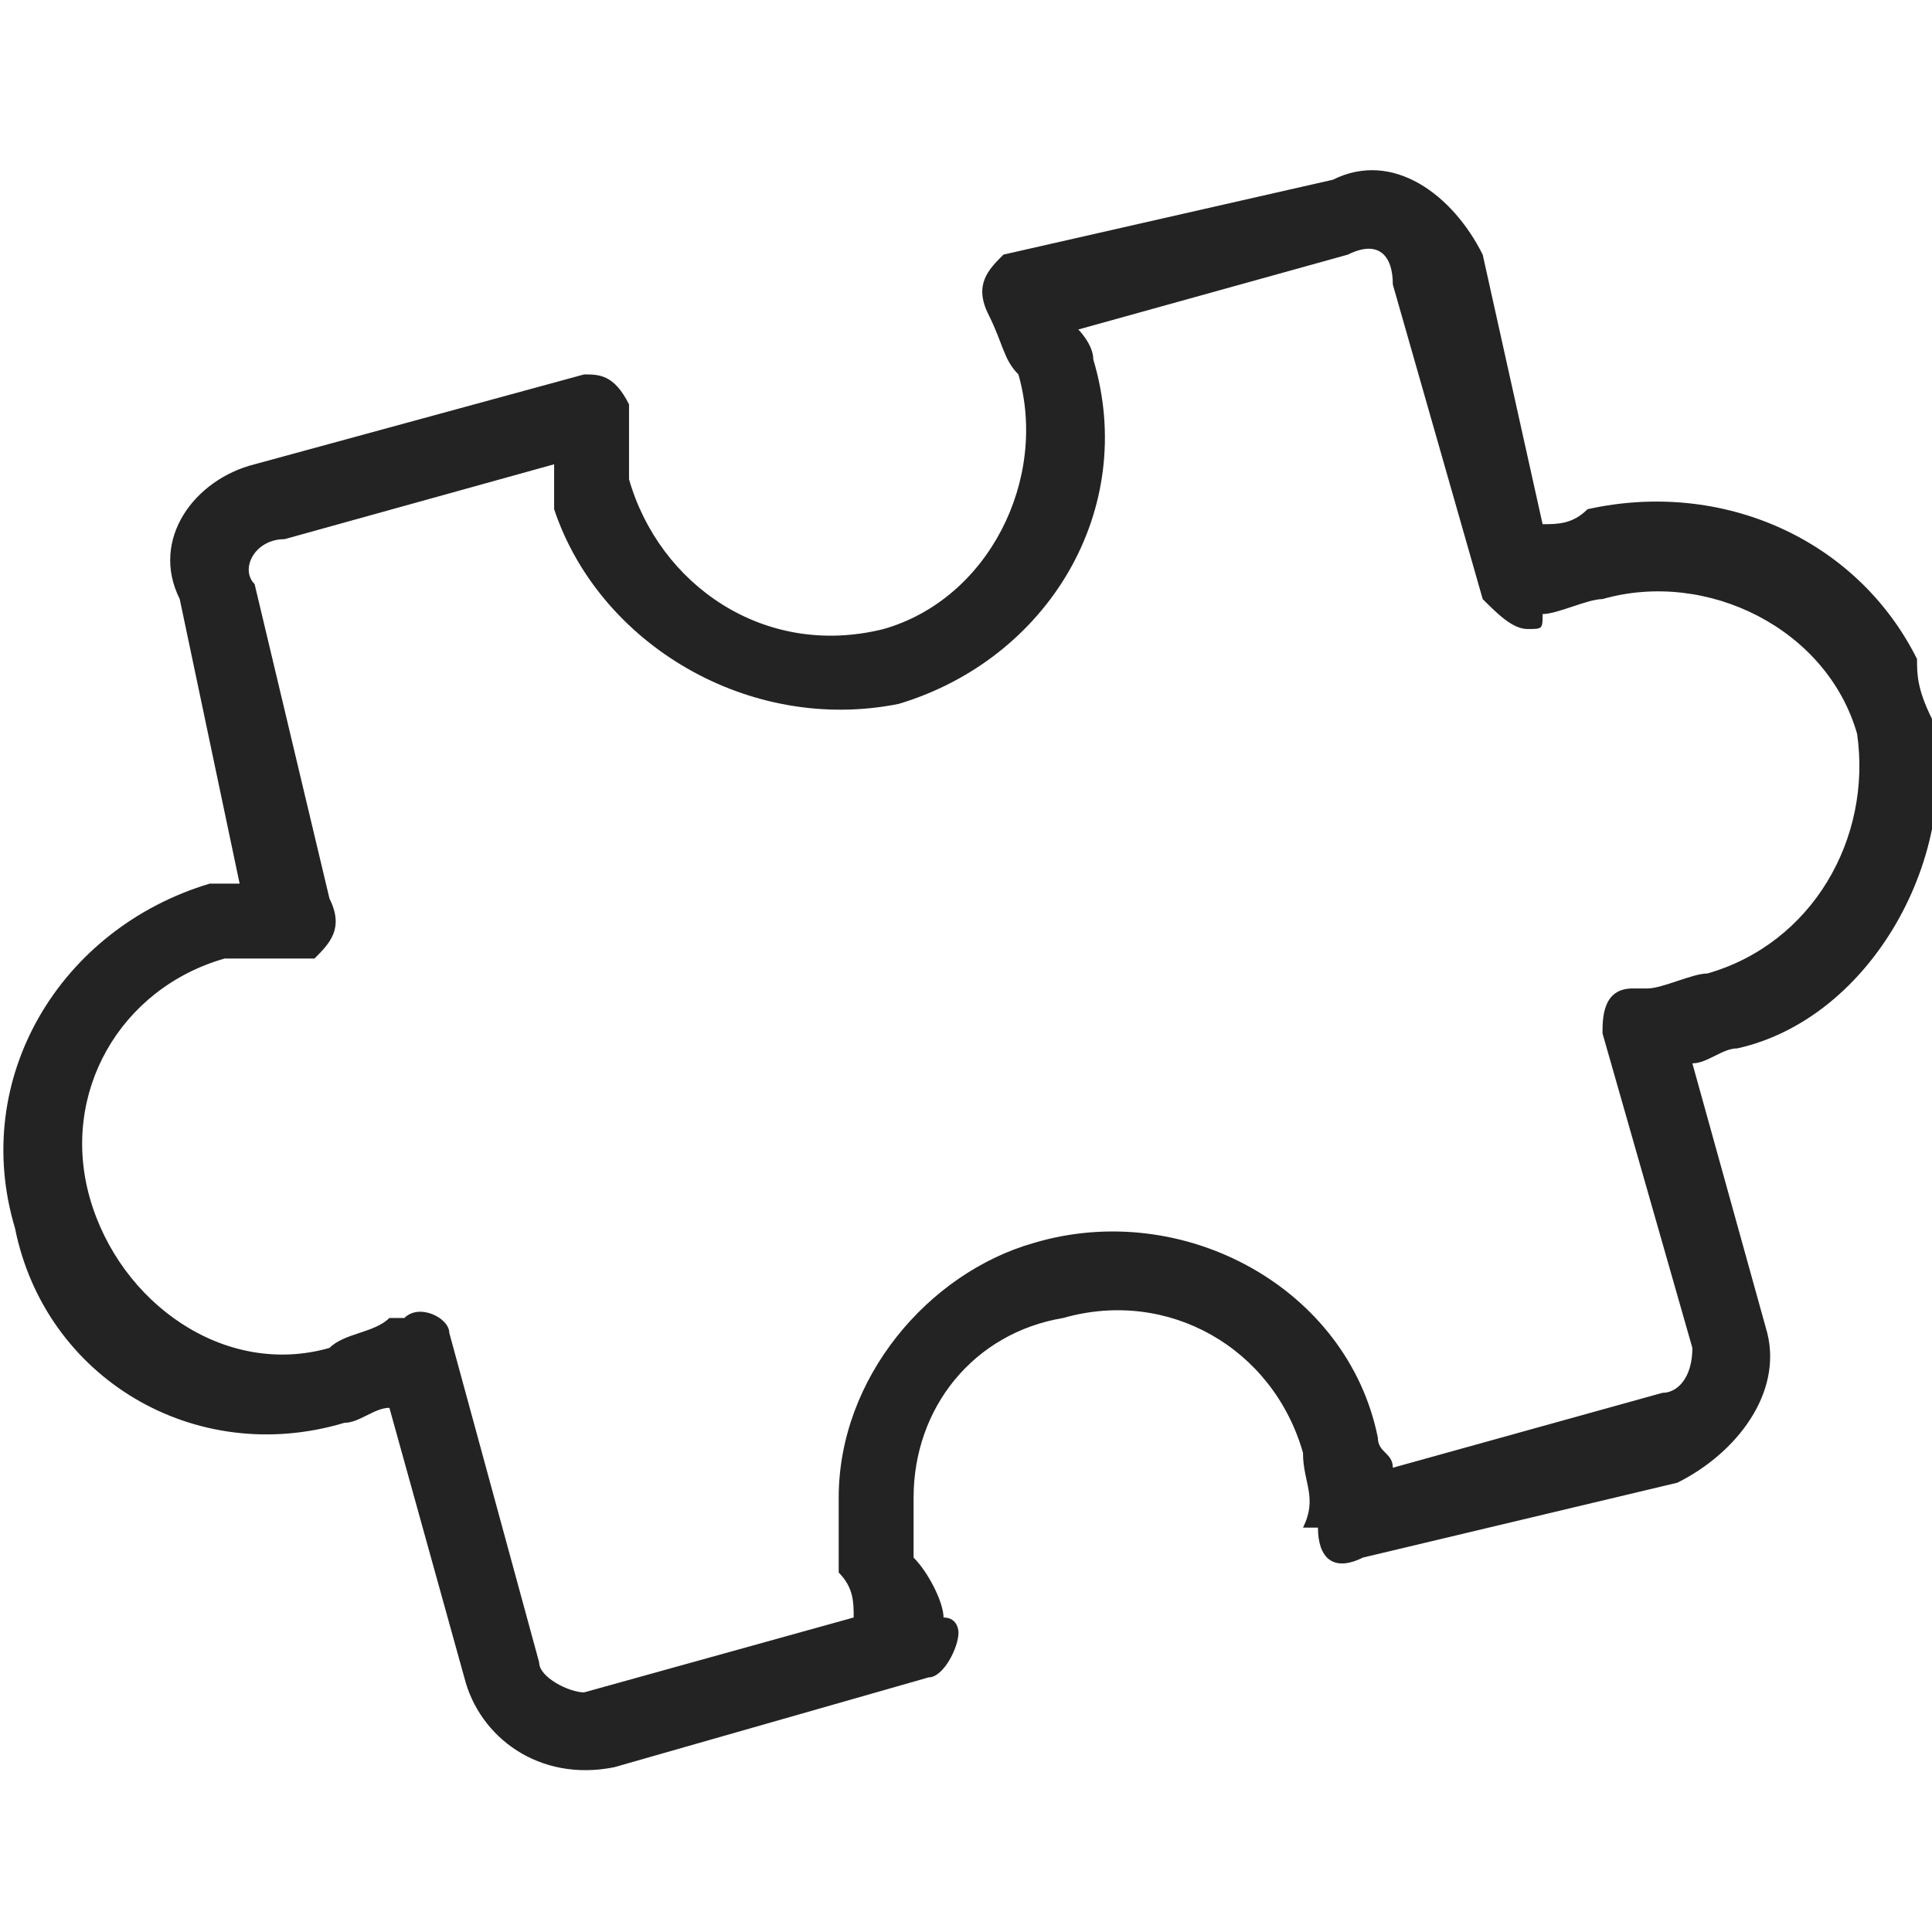
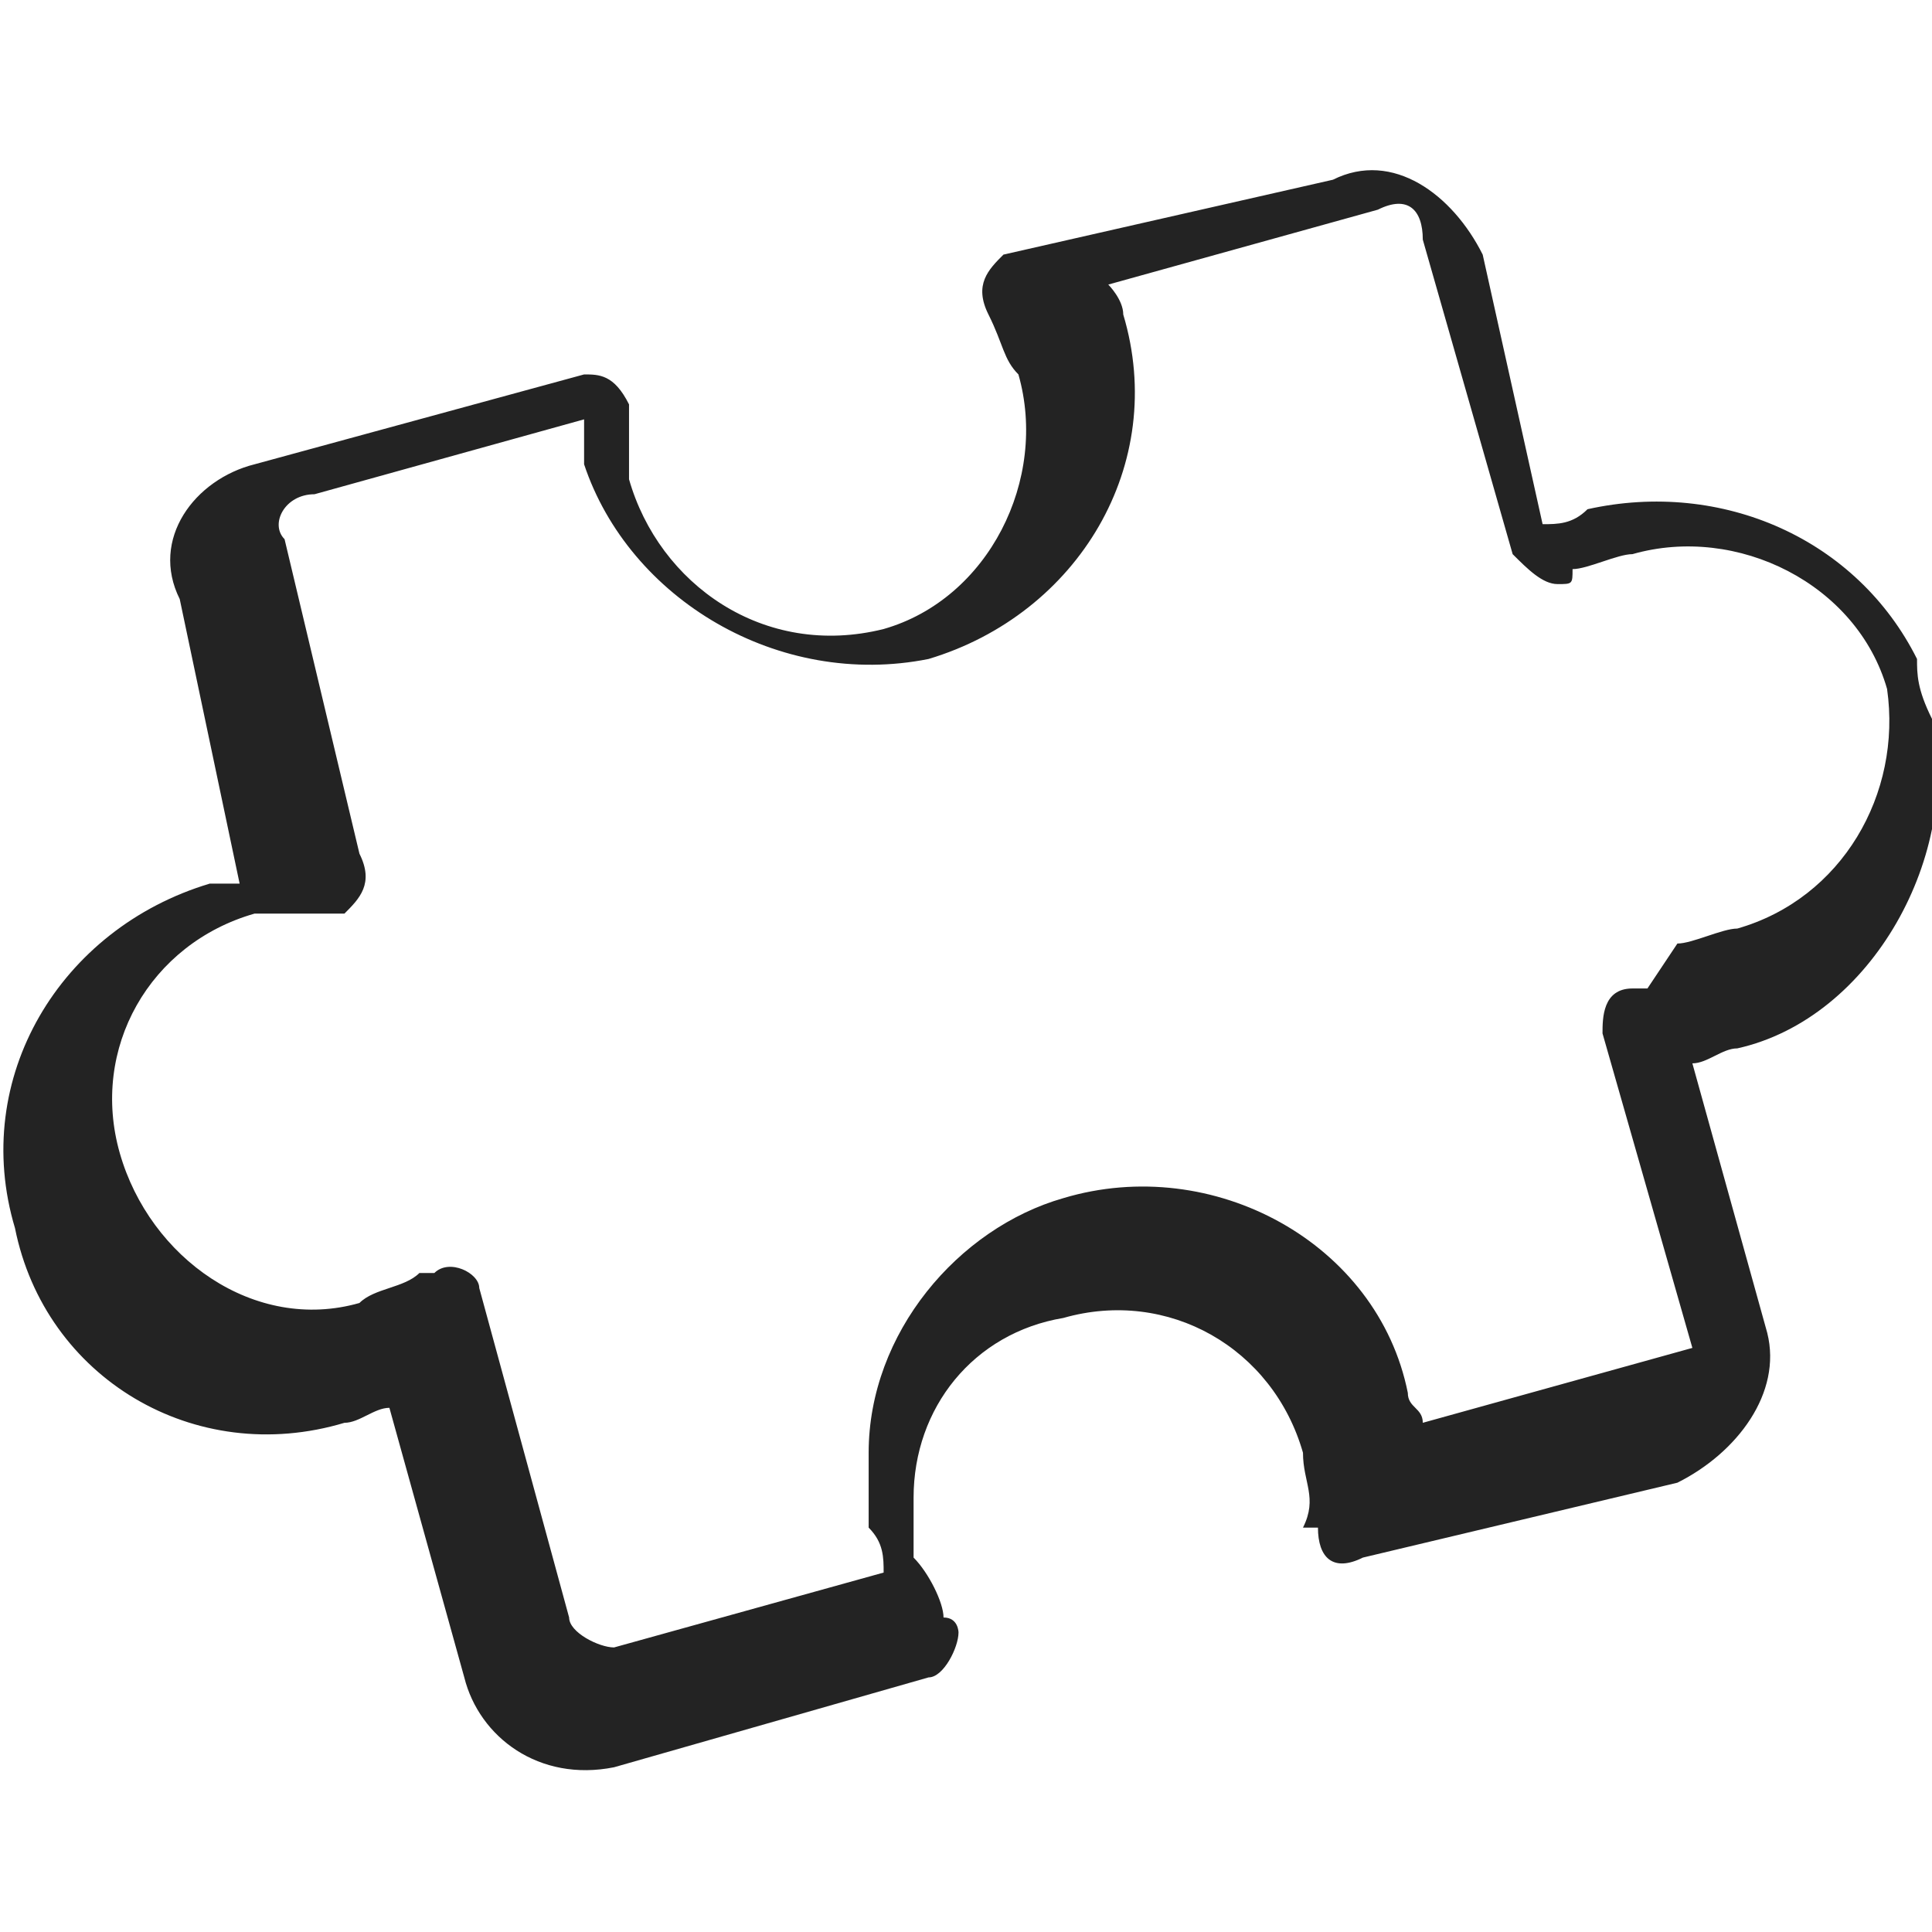
<svg xmlns="http://www.w3.org/2000/svg" xml:space="preserve" width="50px" height="50px" version="1.1" style="shape-rendering:geometricPrecision; text-rendering:geometricPrecision; image-rendering:optimizeQuality; fill-rule:evenodd; clip-rule:evenodd" viewBox="0 0 1.29 1.29">
  <defs>
    <style type="text/css"> .fil1 {fill:none} .fil0 {fill:#232323;fill-rule:nonzero} </style>
  </defs>
  <g id="Layer_x0020_1">
-     <path class="fil0" d="M1.28 0.44c-0.04,-0.08 -0.13,-0.12 -0.22,-0.1 -0.01,0.01 -0.02,0.01 -0.03,0.01l-0.04 -0.18c-0.02,-0.04 -0.06,-0.07 -0.1,-0.05l-0.22 0.05c-0.01,0.01 -0.02,0.02 -0.01,0.04 0,0 0,0 0,0 0.01,0.02 0.01,0.03 0.02,0.04 0.02,0.07 -0.02,0.15 -0.09,0.17 -0.08,0.02 -0.15,-0.03 -0.17,-0.1 0,0 0,0 0,0 0,-0.01 0,-0.03 0,-0.04 0,-0.01 0,-0.01 0,-0.01 -0.01,-0.02 -0.02,-0.02 -0.03,-0.02l-0.22 0.06c-0.04,0.01 -0.07,0.05 -0.05,0.09l0.04 0.19c0,0 -0.01,0 -0.02,0 -0.1,0.03 -0.16,0.13 -0.13,0.23 0.02,0.1 0.12,0.16 0.22,0.13 0.01,0 0.02,-0.01 0.03,-0.01l0.05 0.18c0.01,0.04 0.05,0.07 0.1,0.06l0.21 -0.06c0.01,0 0.02,-0.02 0.02,-0.03 0,0 0,-0.01 -0.01,-0.01 0,-0.01 -0.01,-0.03 -0.02,-0.04 0,-0.01 0,-0.03 0,-0.04 0,-0.06 0.04,-0.11 0.1,-0.12 0.07,-0.02 0.14,0.02 0.16,0.09 0,0.02 0.01,0.03 0,0.05 0,0 0,0 0.01,0 0,0.02 0.01,0.03 0.03,0.02l0.21 -0.05c0.04,-0.02 0.07,-0.06 0.06,-0.1l-0.05 -0.18c0.01,0 0.02,-0.01 0.03,-0.01 0.09,-0.02 0.15,-0.13 0.13,-0.22 -0.01,-0.02 -0.01,-0.03 -0.01,-0.04l0 0zm-0.18 0.22c-0.01,0 -0.01,0 -0.01,0 -0.02,0 -0.02,0.02 -0.02,0.03l0.06 0.21c0,0.02 -0.01,0.03 -0.02,0.03l-0.18 0.05c0,-0.01 -0.01,-0.01 -0.01,-0.02 0,0 0,0 0,0 -0.02,-0.1 -0.13,-0.16 -0.23,-0.13 -0.07,0.02 -0.13,0.09 -0.13,0.17 0,0.02 0,0.04 0,0.05 0.01,0.01 0.01,0.02 0.01,0.03l-0.18 0.05c-0.01,0 -0.03,-0.01 -0.03,-0.02l-0.06 -0.22c0,-0.01 -0.02,-0.02 -0.03,-0.01 0,0 -0.01,0 -0.01,0 -0.01,0.01 -0.03,0.01 -0.04,0.02 -0.07,0.02 -0.14,-0.03 -0.16,-0.1 -0.02,-0.07 0.02,-0.14 0.09,-0.16 0.02,0 0.03,0 0.05,0 0,0 0,0 0.01,0 0.01,-0.01 0.02,-0.02 0.01,-0.04l-0.05 -0.21c-0.01,-0.01 0,-0.03 0.02,-0.03l0.18 -0.05c0,0.01 0,0.02 0,0.03 0,0 0,0 0,0 0.03,0.09 0.13,0.15 0.23,0.13 0.1,-0.03 0.16,-0.13 0.13,-0.23 0,-0.01 -0.01,-0.02 -0.01,-0.02l0.18 -0.05c0.02,-0.01 0.03,0 0.03,0.02l0.06 0.21c0.01,0.01 0.02,0.02 0.03,0.02 0.01,0 0.01,0 0.01,-0.01 0.01,0 0.03,-0.01 0.04,-0.01 0.07,-0.02 0.15,0.02 0.17,0.09 0.01,0.07 -0.03,0.14 -0.1,0.16 -0.01,0 -0.03,0.01 -0.04,0.01l0 0z" />
-     <rect class="fil1" width="1.29" height="1.29" />
+     <path class="fil0" d="M1.28 0.44c-0.04,-0.08 -0.13,-0.12 -0.22,-0.1 -0.01,0.01 -0.02,0.01 -0.03,0.01l-0.04 -0.18c-0.02,-0.04 -0.06,-0.07 -0.1,-0.05l-0.22 0.05c-0.01,0.01 -0.02,0.02 -0.01,0.04 0,0 0,0 0,0 0.01,0.02 0.01,0.03 0.02,0.04 0.02,0.07 -0.02,0.15 -0.09,0.17 -0.08,0.02 -0.15,-0.03 -0.17,-0.1 0,0 0,0 0,0 0,-0.01 0,-0.03 0,-0.04 0,-0.01 0,-0.01 0,-0.01 -0.01,-0.02 -0.02,-0.02 -0.03,-0.02l-0.22 0.06c-0.04,0.01 -0.07,0.05 -0.05,0.09l0.04 0.19c0,0 -0.01,0 -0.02,0 -0.1,0.03 -0.16,0.13 -0.13,0.23 0.02,0.1 0.12,0.16 0.22,0.13 0.01,0 0.02,-0.01 0.03,-0.01l0.05 0.18c0.01,0.04 0.05,0.07 0.1,0.06l0.21 -0.06c0.01,0 0.02,-0.02 0.02,-0.03 0,0 0,-0.01 -0.01,-0.01 0,-0.01 -0.01,-0.03 -0.02,-0.04 0,-0.01 0,-0.03 0,-0.04 0,-0.06 0.04,-0.11 0.1,-0.12 0.07,-0.02 0.14,0.02 0.16,0.09 0,0.02 0.01,0.03 0,0.05 0,0 0,0 0.01,0 0,0.02 0.01,0.03 0.03,0.02l0.21 -0.05c0.04,-0.02 0.07,-0.06 0.06,-0.1l-0.05 -0.18c0.01,0 0.02,-0.01 0.03,-0.01 0.09,-0.02 0.15,-0.13 0.13,-0.22 -0.01,-0.02 -0.01,-0.03 -0.01,-0.04l0 0zm-0.18 0.22c-0.01,0 -0.01,0 -0.01,0 -0.02,0 -0.02,0.02 -0.02,0.03l0.06 0.21l-0.18 0.05c0,-0.01 -0.01,-0.01 -0.01,-0.02 0,0 0,0 0,0 -0.02,-0.1 -0.13,-0.16 -0.23,-0.13 -0.07,0.02 -0.13,0.09 -0.13,0.17 0,0.02 0,0.04 0,0.05 0.01,0.01 0.01,0.02 0.01,0.03l-0.18 0.05c-0.01,0 -0.03,-0.01 -0.03,-0.02l-0.06 -0.22c0,-0.01 -0.02,-0.02 -0.03,-0.01 0,0 -0.01,0 -0.01,0 -0.01,0.01 -0.03,0.01 -0.04,0.02 -0.07,0.02 -0.14,-0.03 -0.16,-0.1 -0.02,-0.07 0.02,-0.14 0.09,-0.16 0.02,0 0.03,0 0.05,0 0,0 0,0 0.01,0 0.01,-0.01 0.02,-0.02 0.01,-0.04l-0.05 -0.21c-0.01,-0.01 0,-0.03 0.02,-0.03l0.18 -0.05c0,0.01 0,0.02 0,0.03 0,0 0,0 0,0 0.03,0.09 0.13,0.15 0.23,0.13 0.1,-0.03 0.16,-0.13 0.13,-0.23 0,-0.01 -0.01,-0.02 -0.01,-0.02l0.18 -0.05c0.02,-0.01 0.03,0 0.03,0.02l0.06 0.21c0.01,0.01 0.02,0.02 0.03,0.02 0.01,0 0.01,0 0.01,-0.01 0.01,0 0.03,-0.01 0.04,-0.01 0.07,-0.02 0.15,0.02 0.17,0.09 0.01,0.07 -0.03,0.14 -0.1,0.16 -0.01,0 -0.03,0.01 -0.04,0.01l0 0z" />
  </g>
</svg>